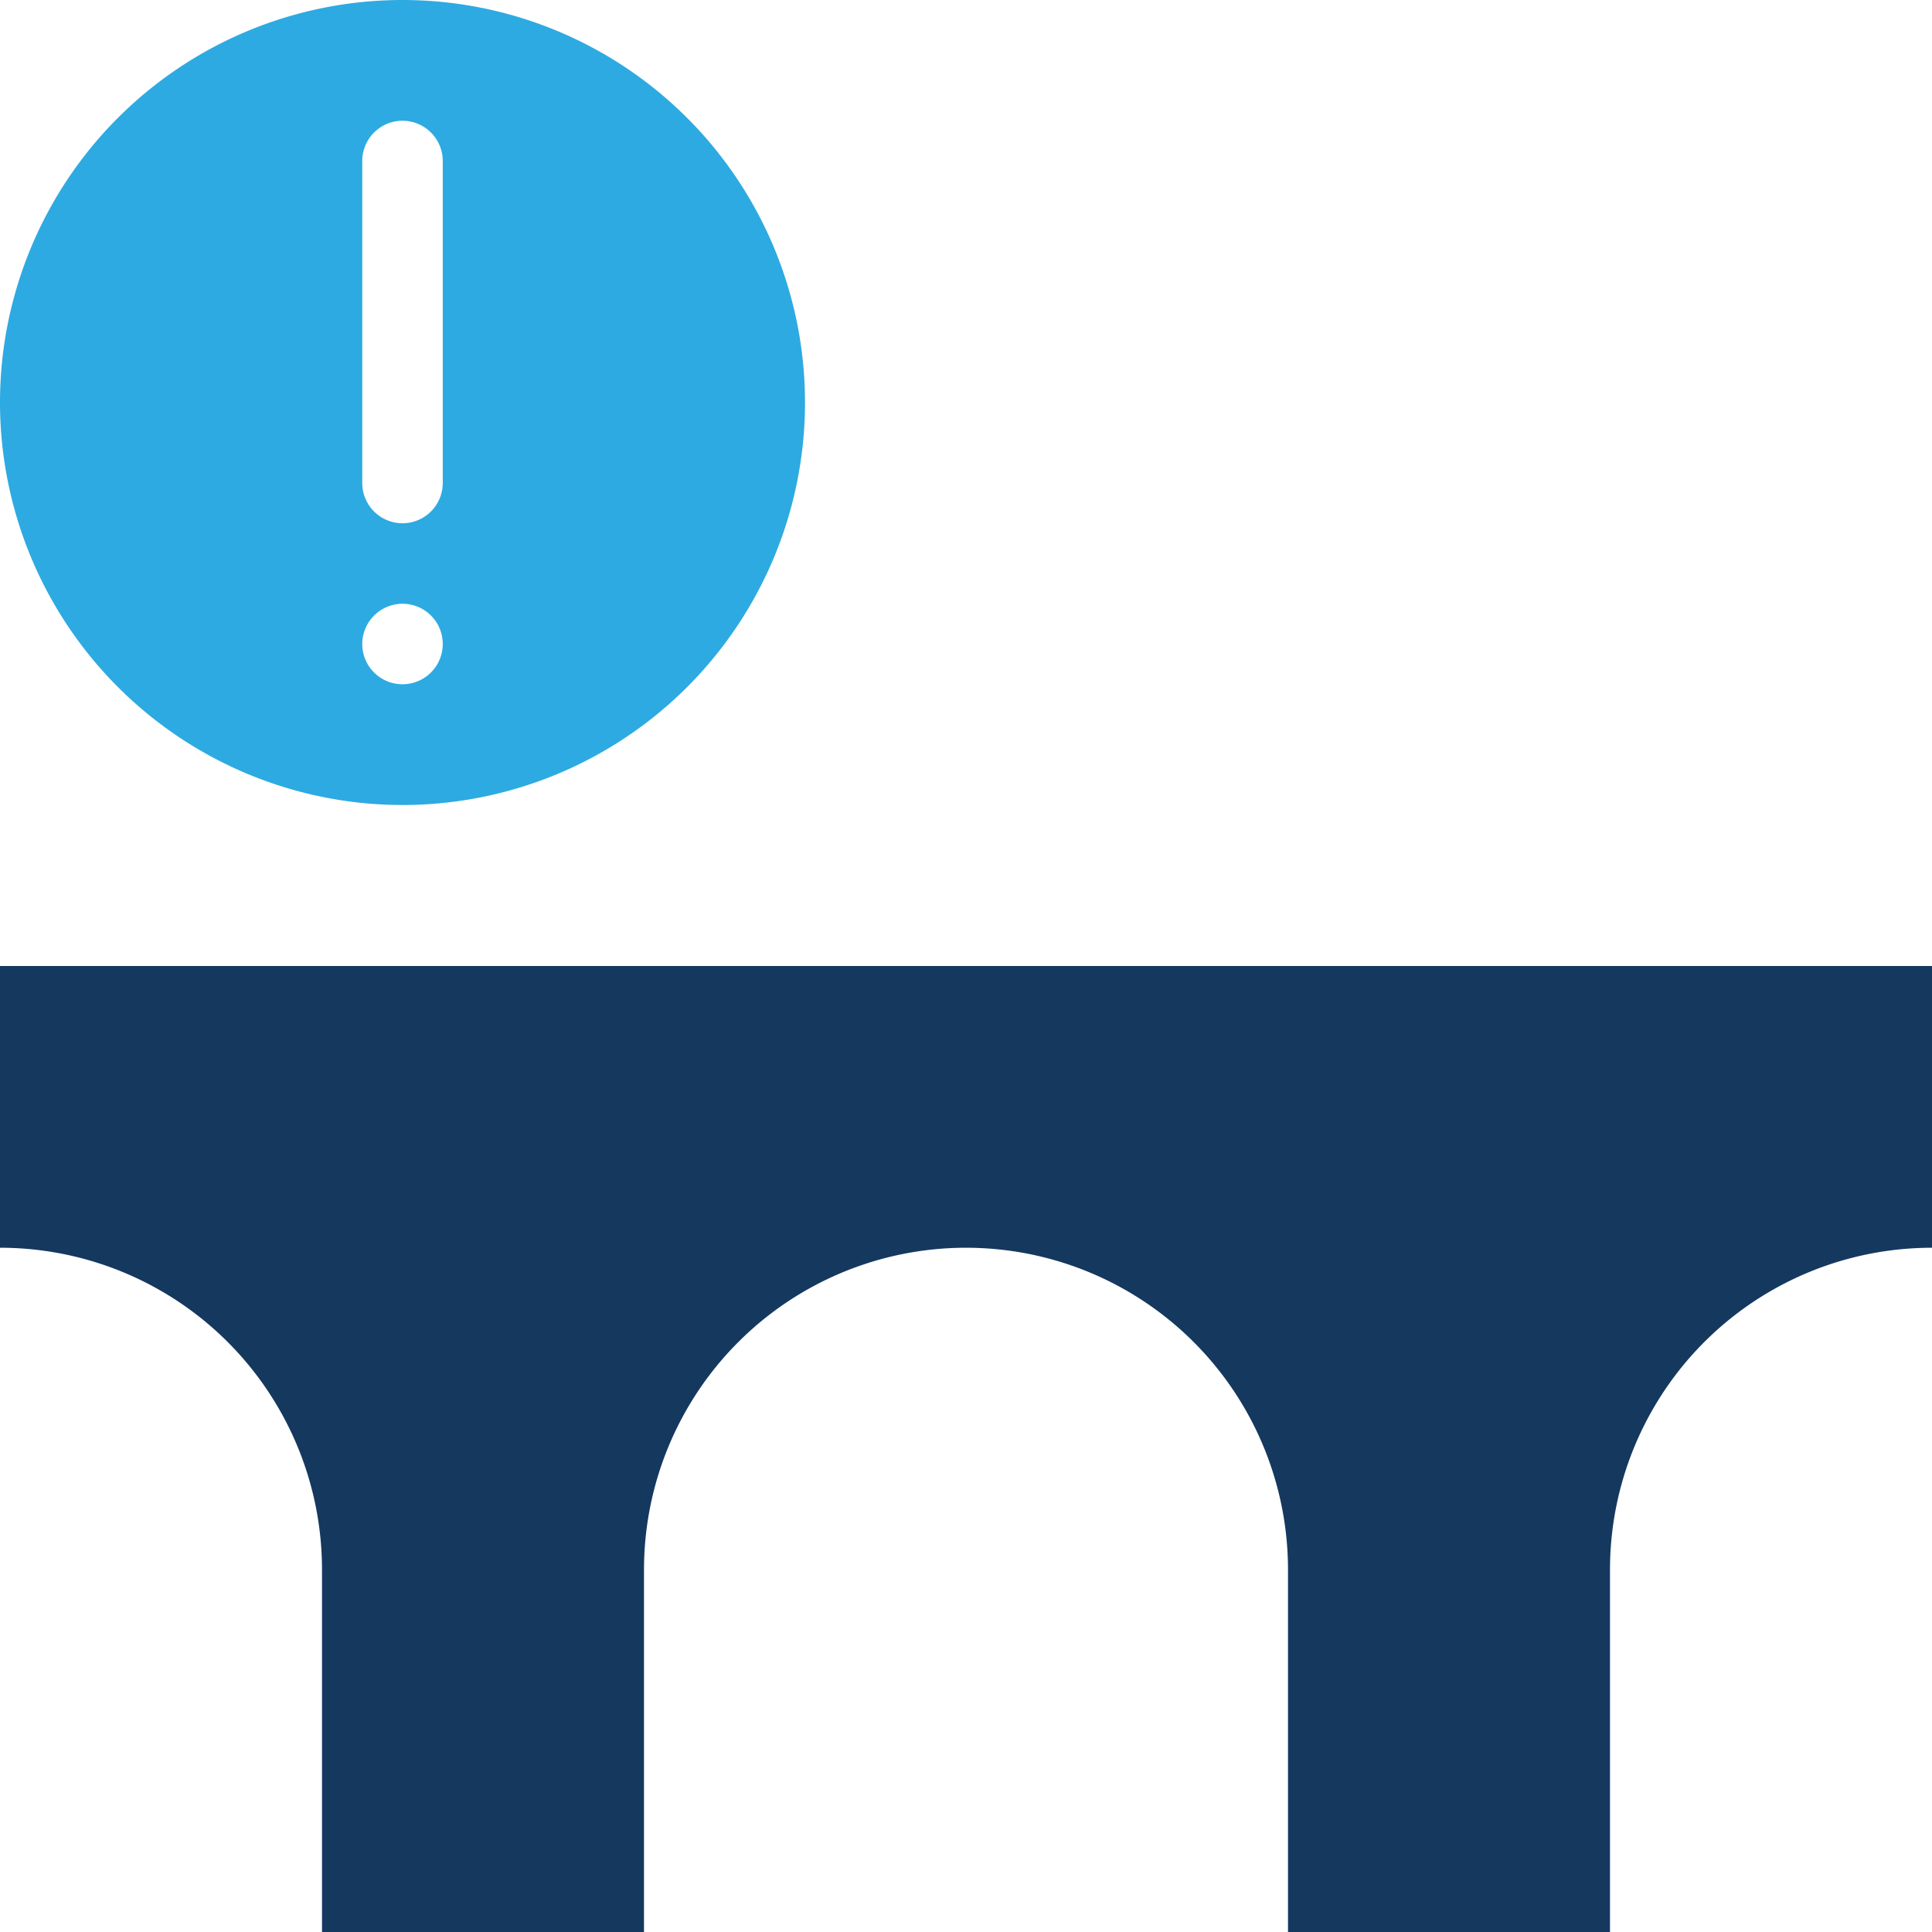
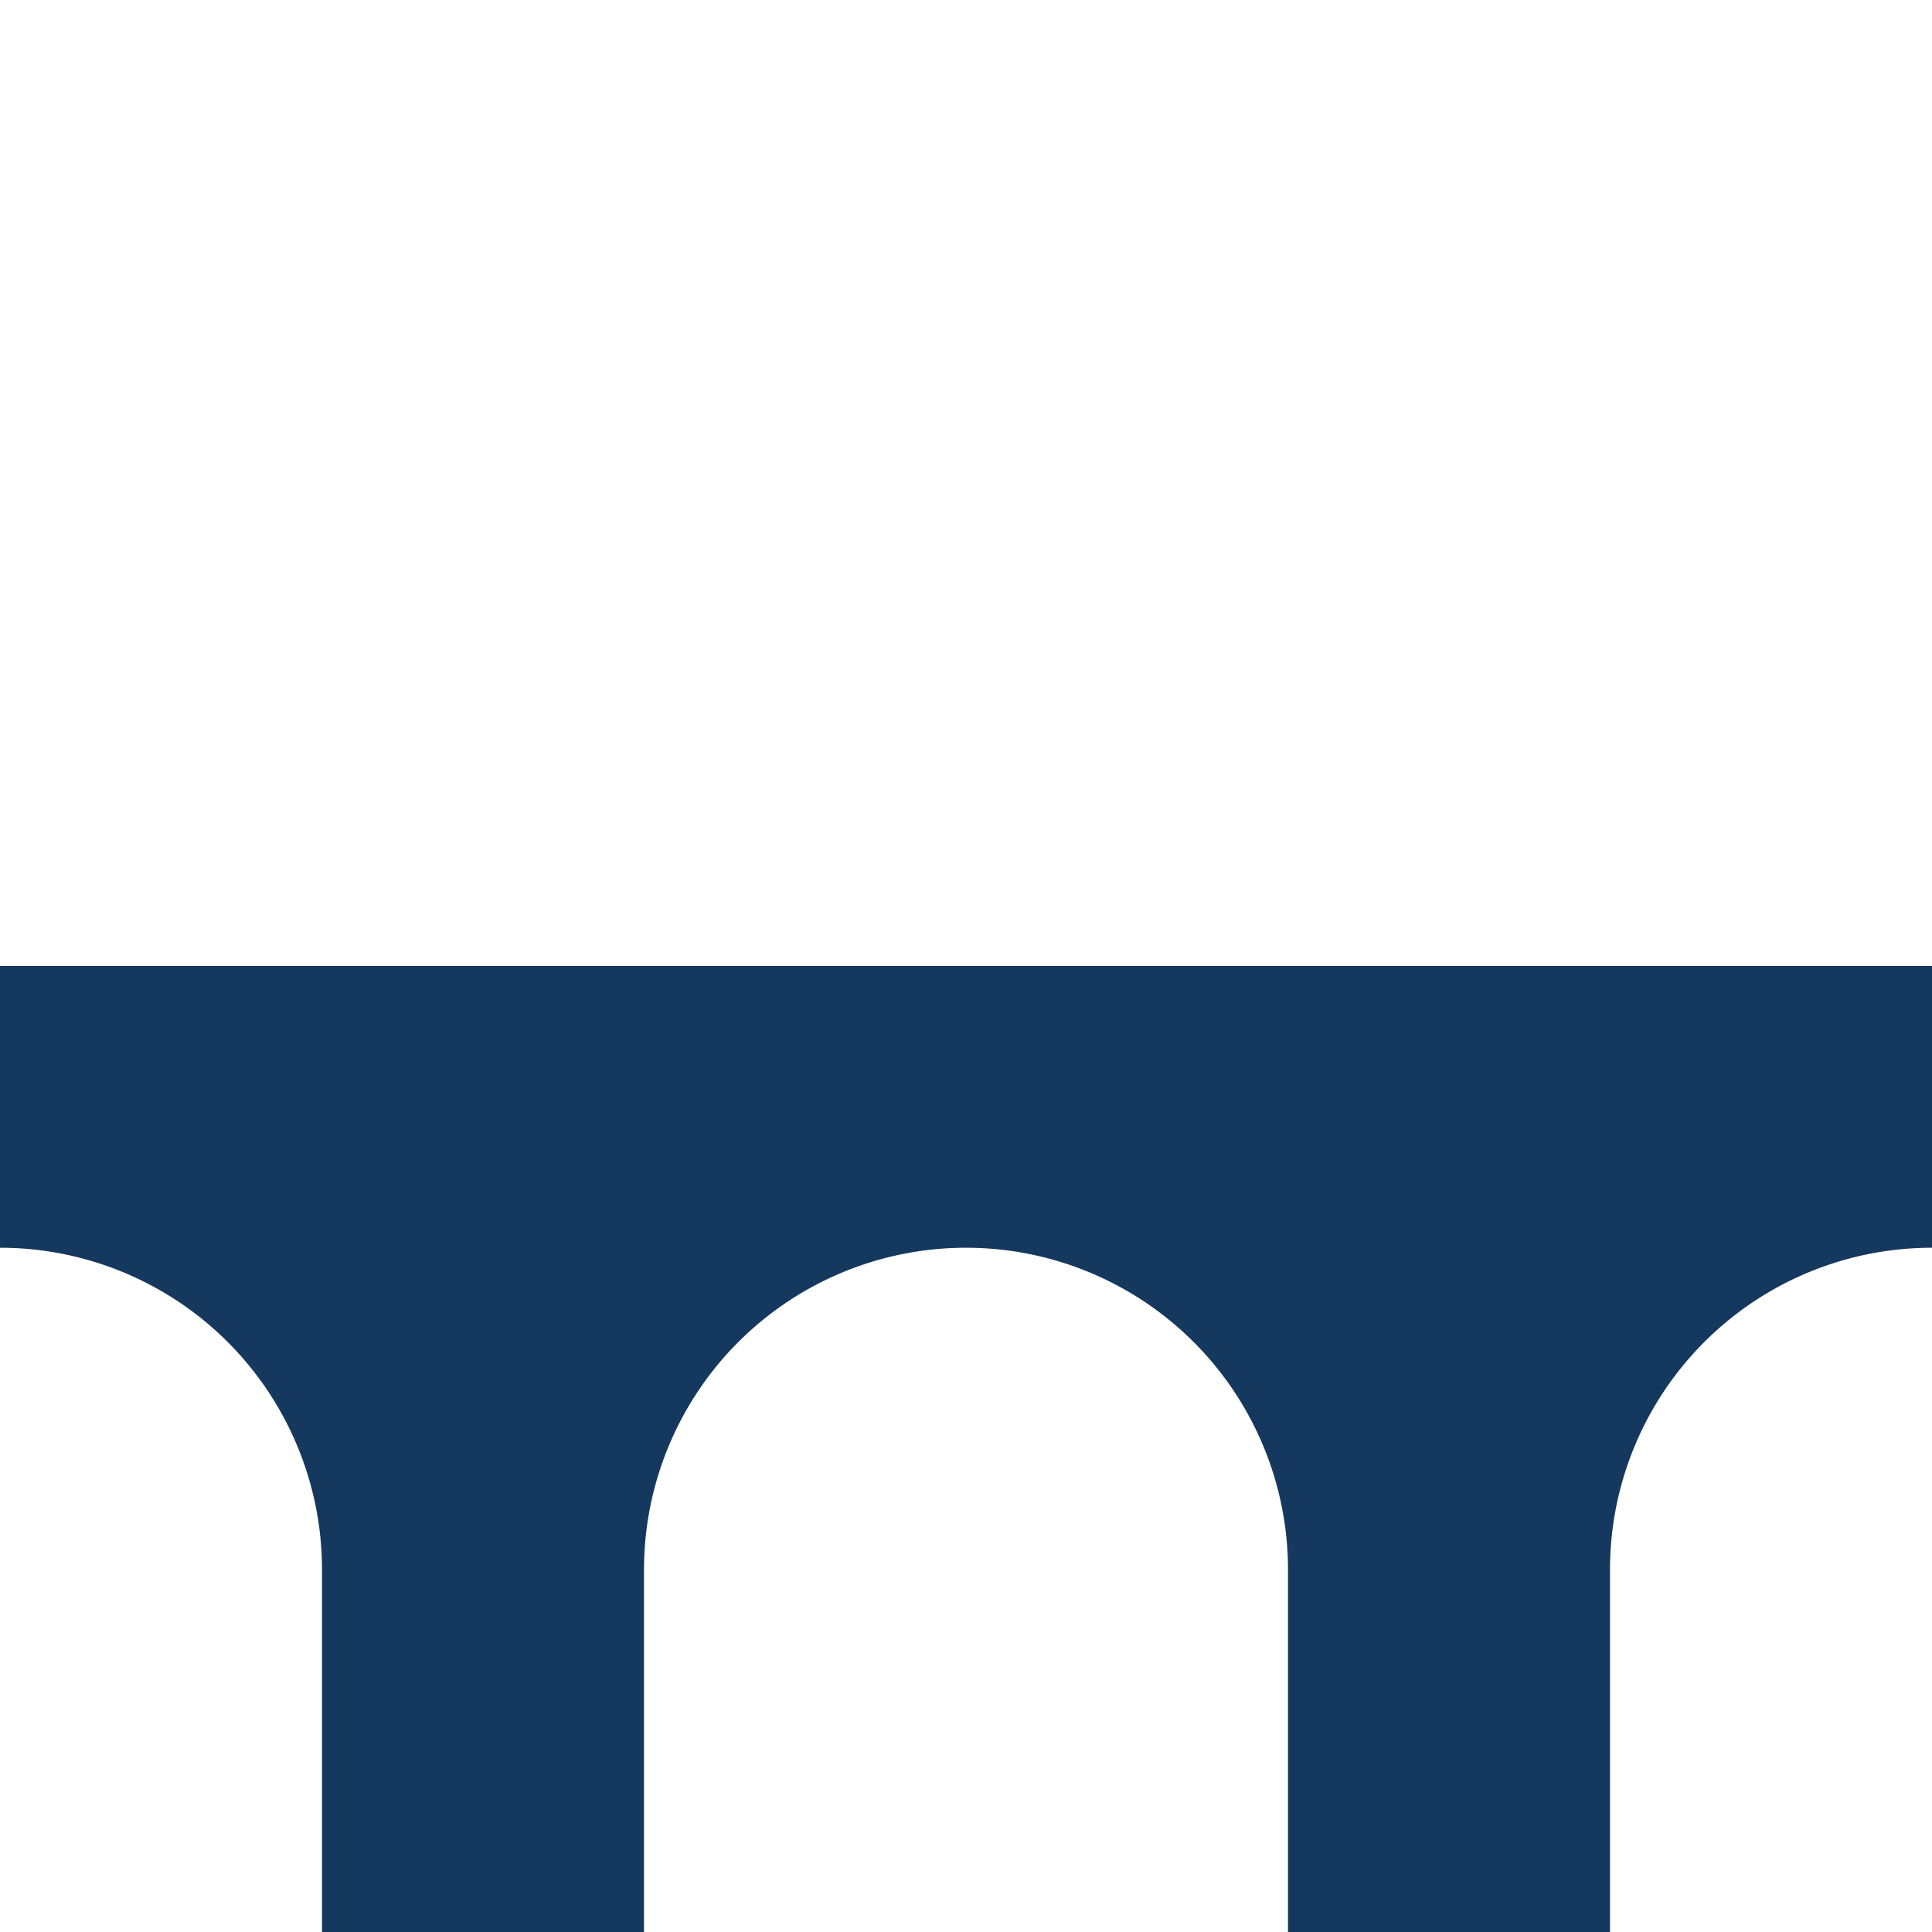
<svg xmlns="http://www.w3.org/2000/svg" viewBox="0 0 48 48">
  <defs>
    <style>.cls-1{fill:#2daae1;}.cls-2{fill:#15385f;}</style>
  </defs>
  <title>Asset 2095</title>
  <g id="Layer_2" data-name="Layer 2">
    <g id="Icons">
-       <path class="cls-1" d="M10,20A10,10,0,1,0,0,10,10.004,10.004,0,0,0,10,20ZM9,4a1,1,0,0,1,2,0v8a1,1,0,0,1-2,0Zm1,11a1,1,0,1,1-1,1A1.003,1.003,0,0,1,10,15Z" />
      <path class="cls-2" d="M0,24v7a7.998,7.998,0,0,1,8,8v9h8V39a8,8,0,0,1,16,0v9h8V39a7.998,7.998,0,0,1,8-8V24Z" />
    </g>
  </g>
</svg>